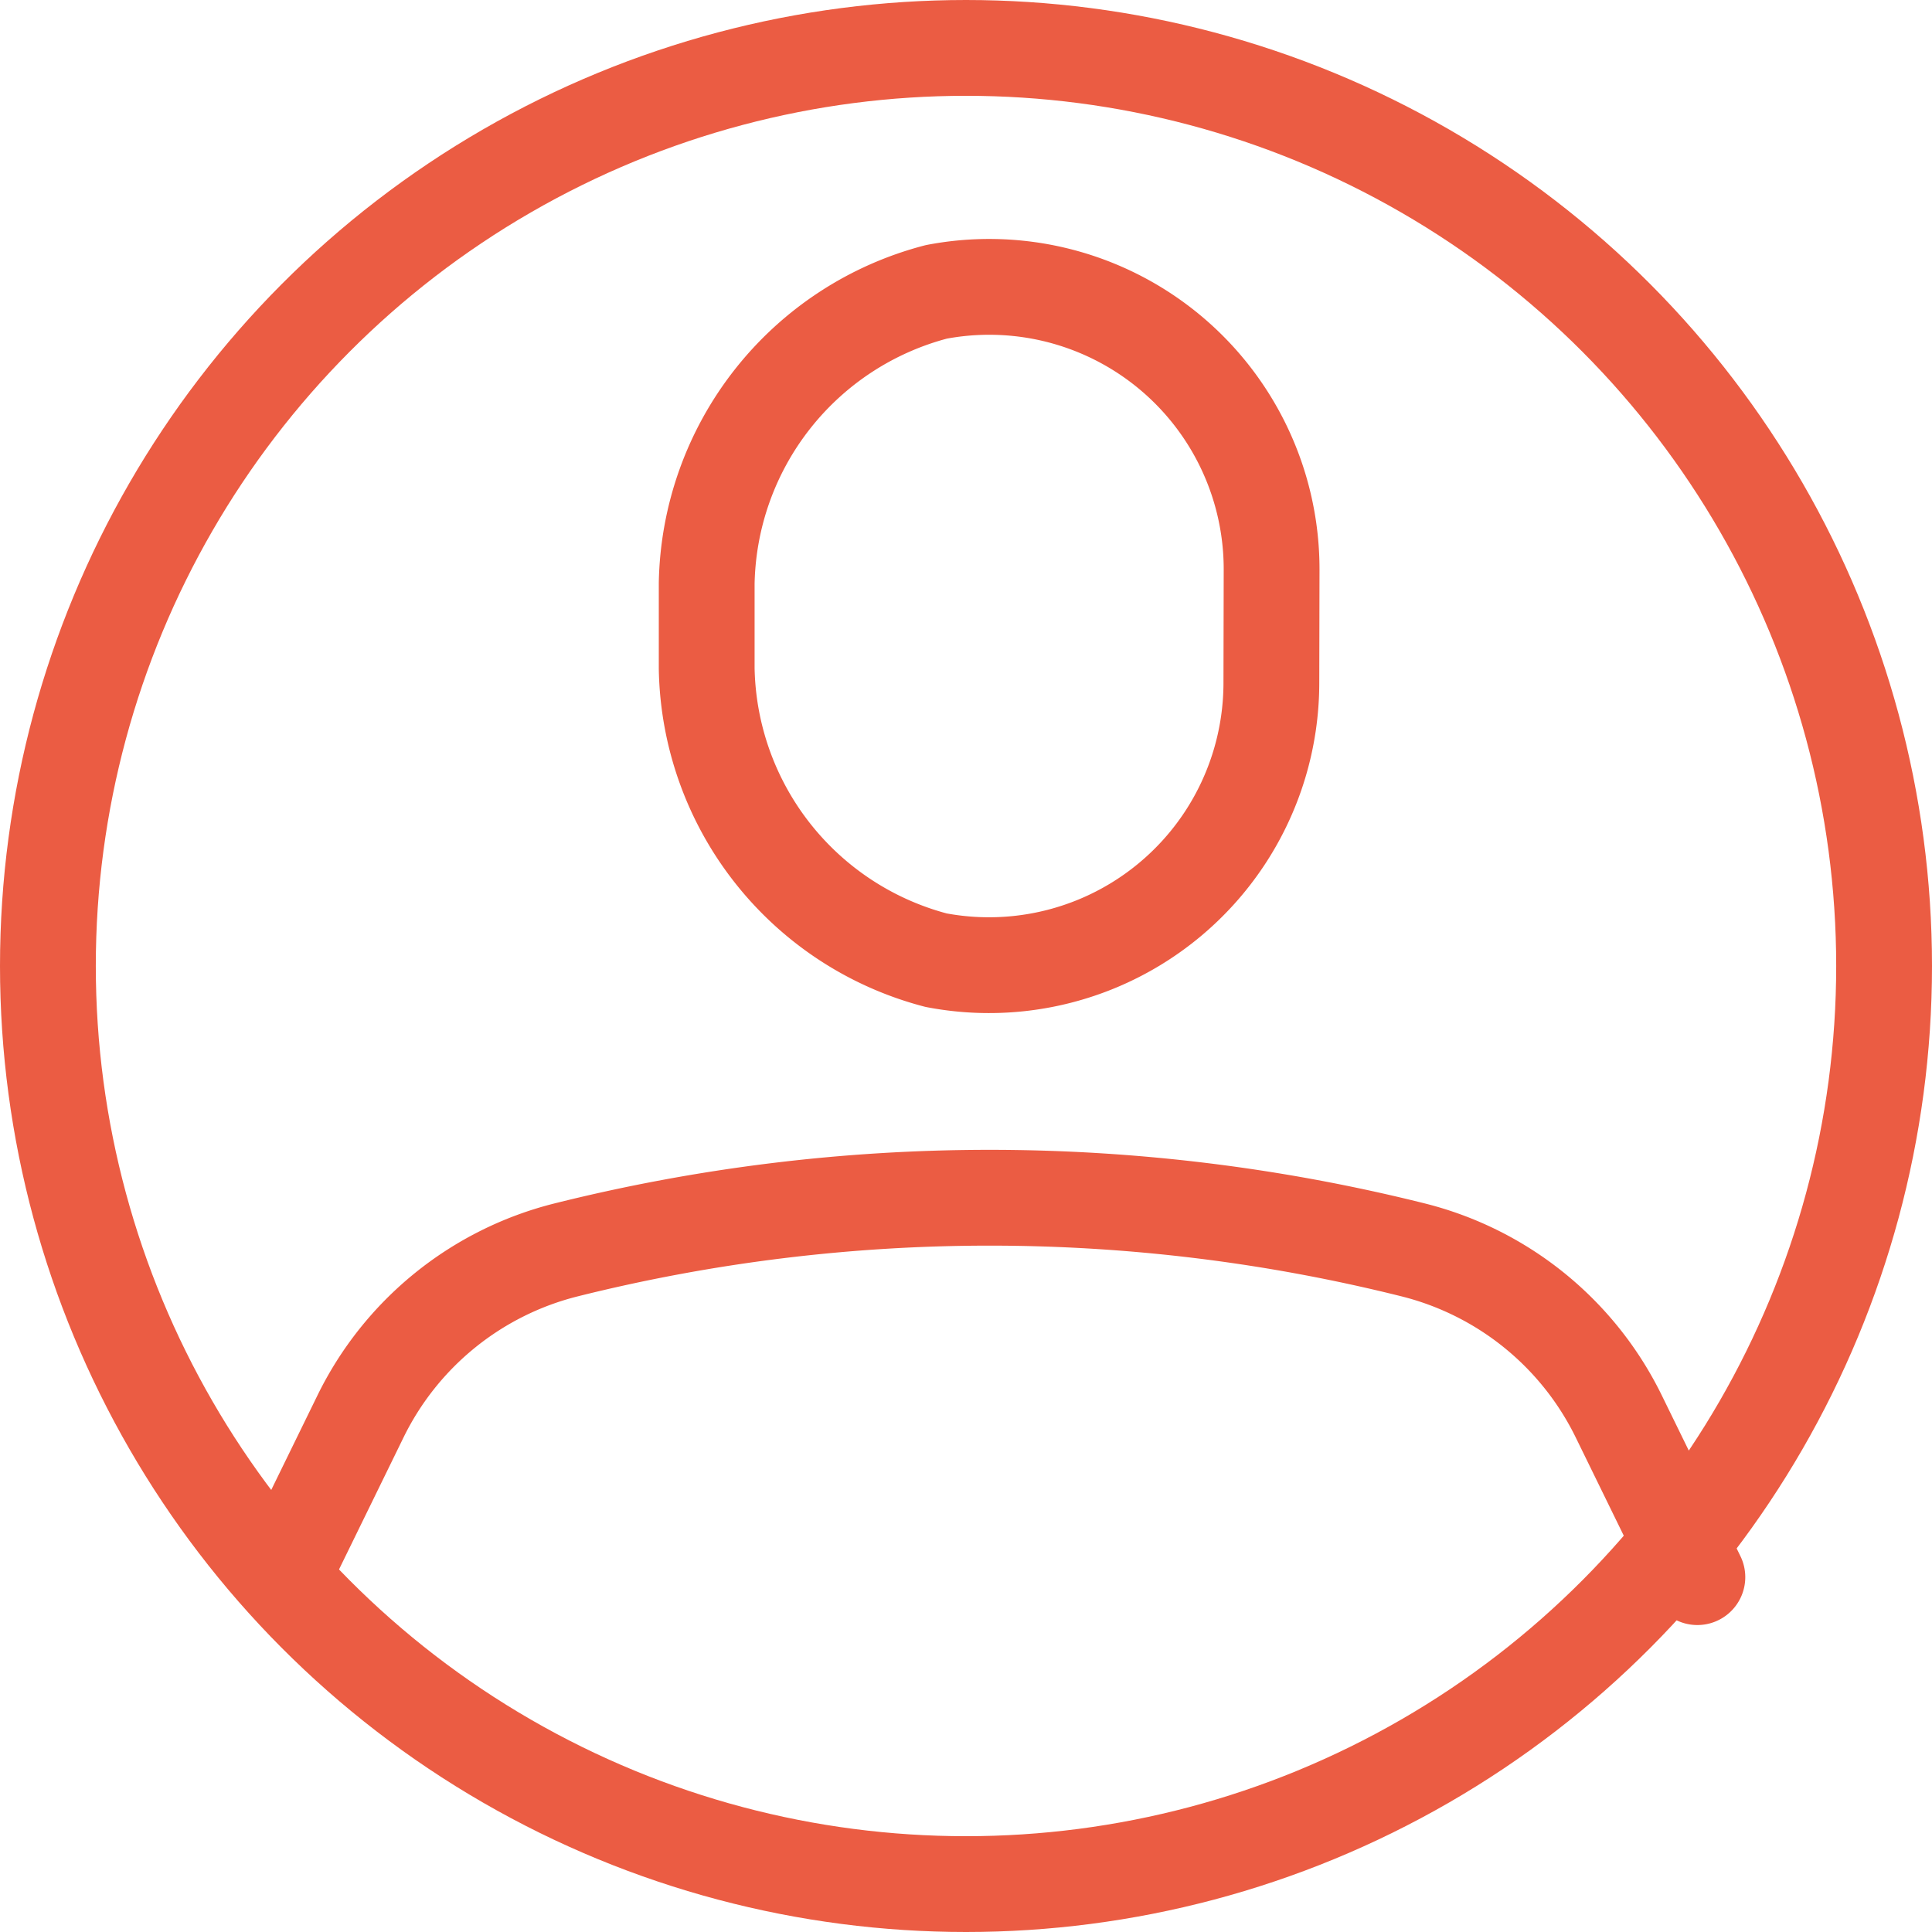
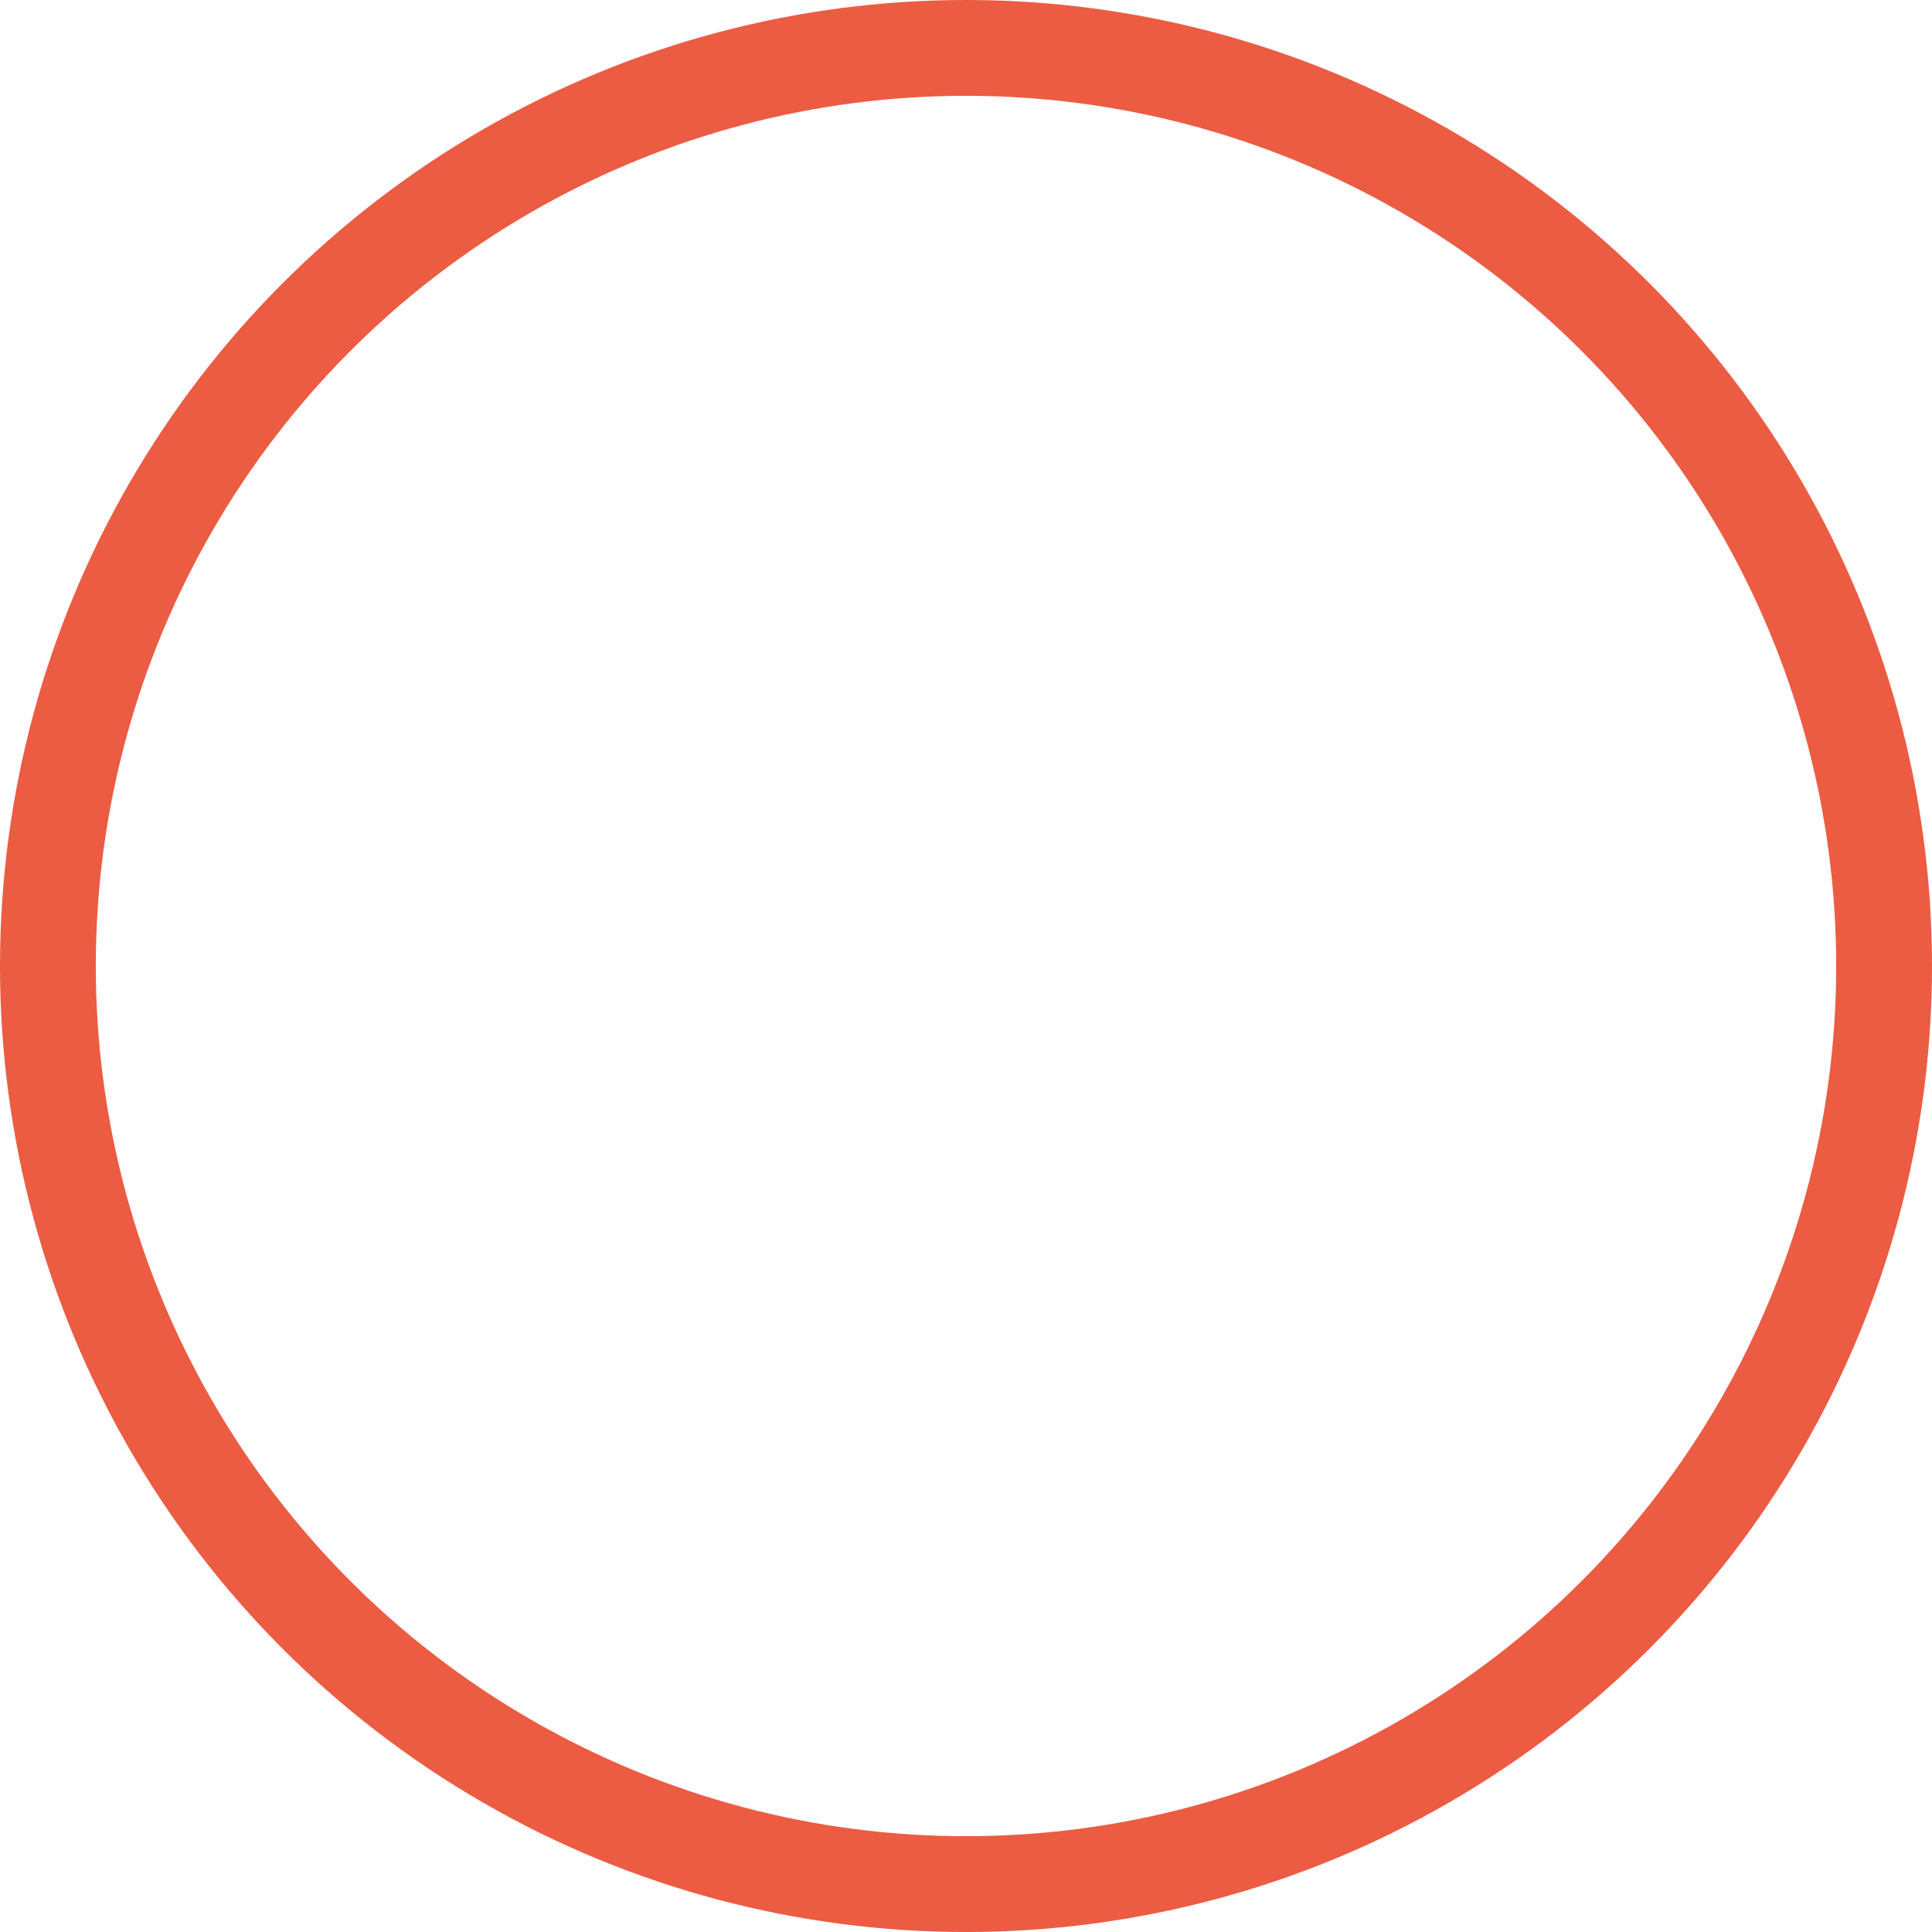
<svg xmlns="http://www.w3.org/2000/svg" width="24.2" height="24.2" viewBox="0 0 24.2 24.2">
  <g id="レイヤー_2" data-name="レイヤー 2" transform="translate(0.6 0.6)">
    <g id="レイヤー_1" data-name="レイヤー 1" transform="translate(0 0)">
-       <path id="パス_1121" data-name="パス 1121" d="M29.323,14.876a3.537,3.537,0,0,1-4.2,3.478A3.847,3.847,0,0,1,22.25,14.7V13.634a3.847,3.847,0,0,1,2.876-3.651,3.537,3.537,0,0,1,4.2,3.478Z" transform="translate(-13.998 -6.927)" fill="none" stroke="#eb5c43" stroke-linecap="round" stroke-linejoin="round" stroke-width="1.2" />
      <circle id="楕円形_15" data-name="楕円形 15" cx="11.5" cy="11.5" r="11.5" transform="translate(0)" fill="none" stroke="#eb5c43" stroke-linecap="round" stroke-linejoin="round" stroke-width="1.2" />
-       <path id="パス_1122" data-name="パス 1122" d="M8.71,43.709,9.692,41.7a3.93,3.93,0,0,1,2.578-2.091h0a21.864,21.864,0,0,1,10.61,0h0A3.93,3.93,0,0,1,25.458,41.7l.982,2.008" transform="translate(-5.779 -24.553)" fill="none" stroke="#eb5c43" stroke-linecap="round" stroke-linejoin="round" stroke-width="1.2" />
    </g>
  </g>
</svg>